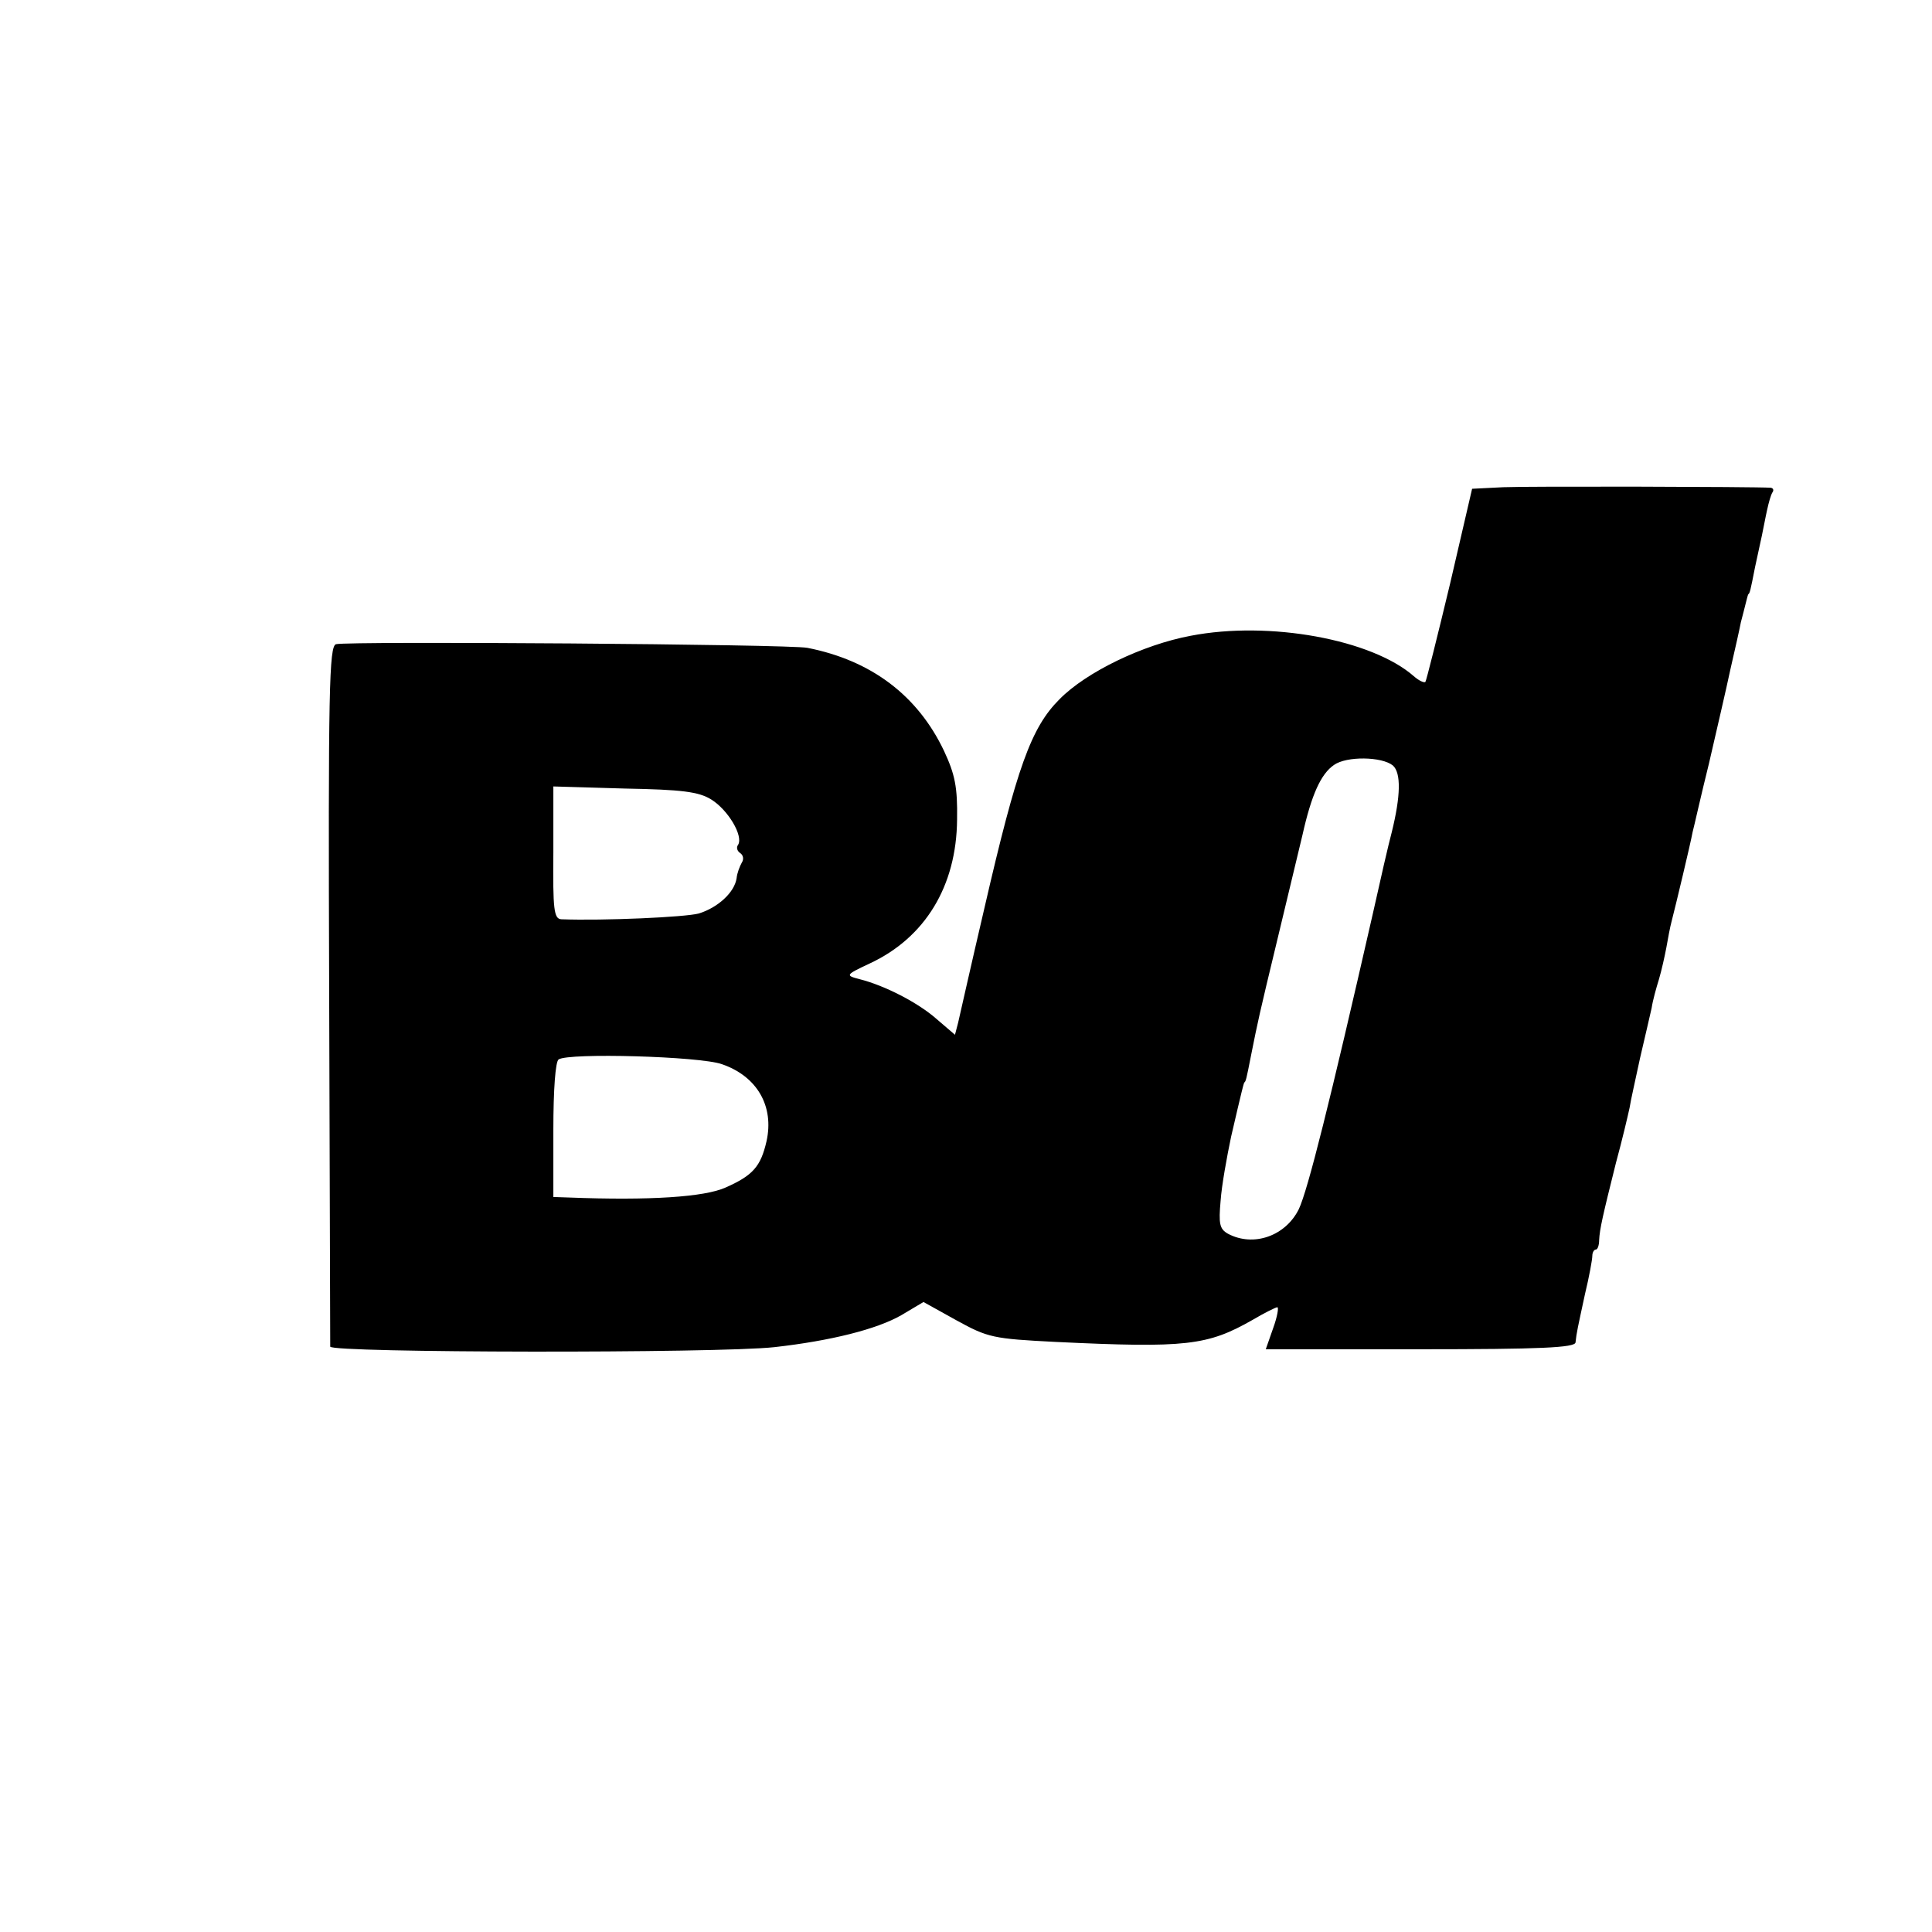
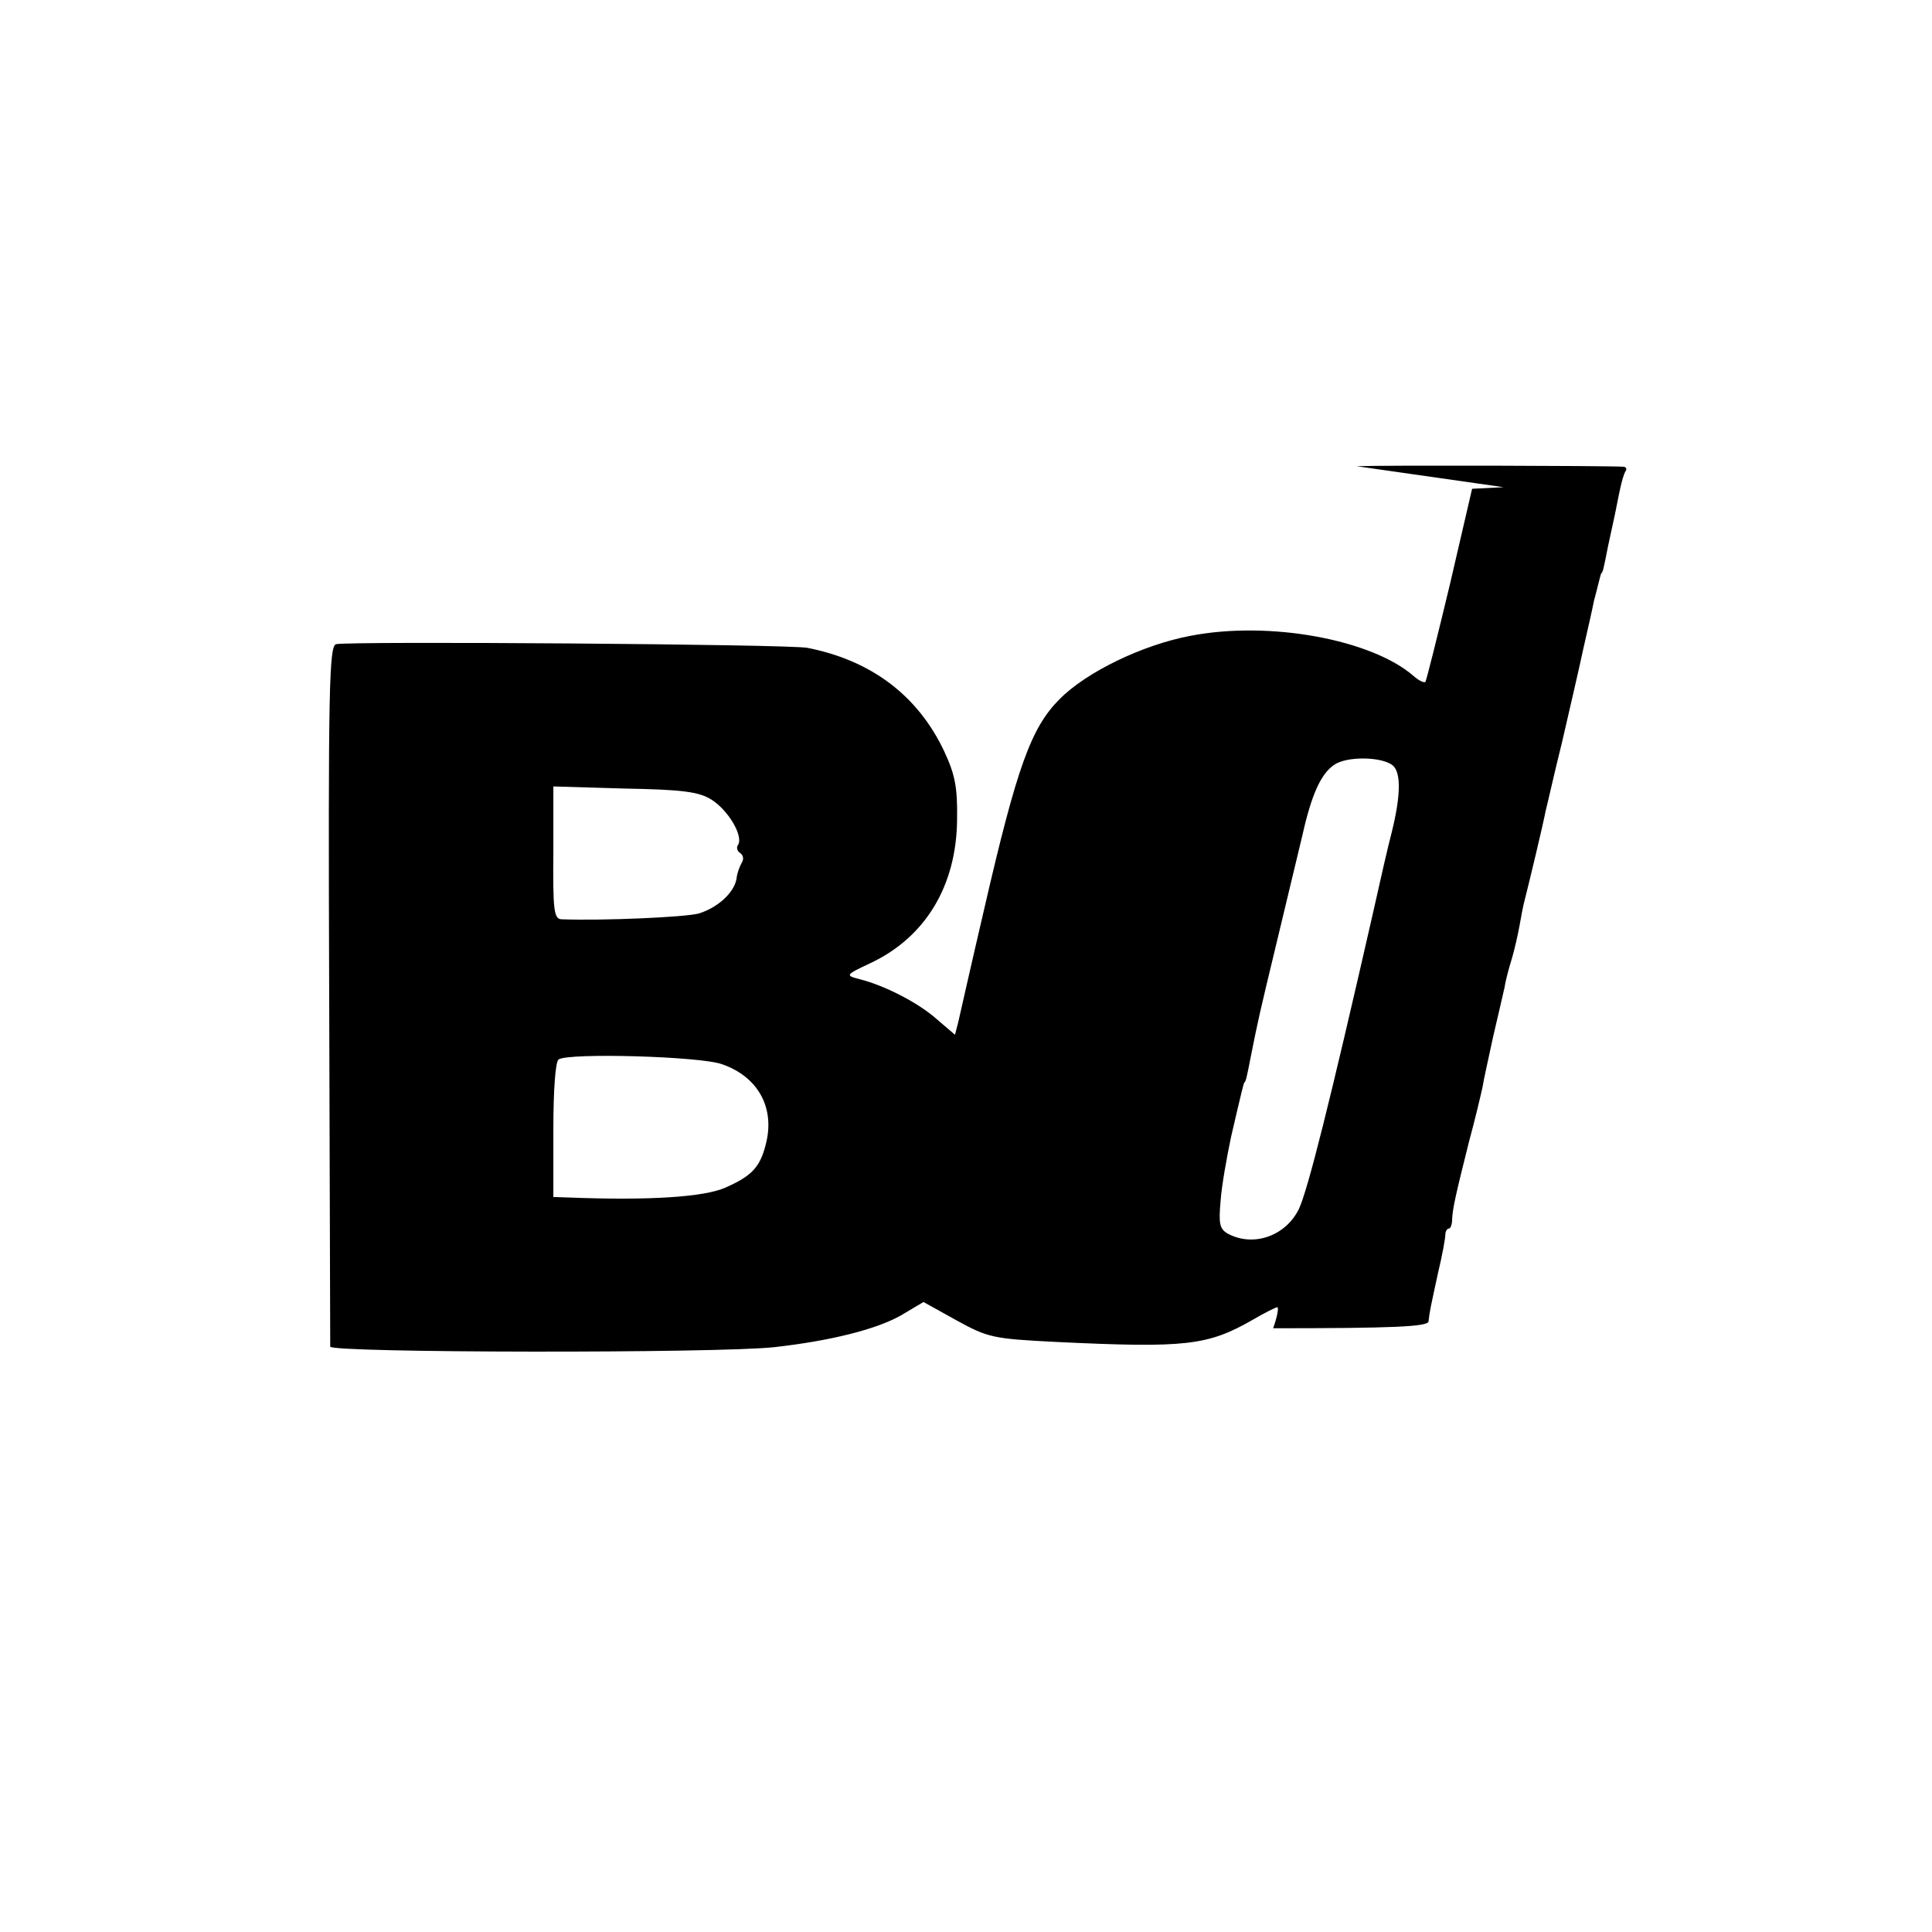
<svg xmlns="http://www.w3.org/2000/svg" version="1.0" width="368pt" height="368pt" viewBox="0 0 368 368" preserveAspectRatio="xMidYMid meet">
  <g transform="translate(0,368) scale(0.1,-0.1)" fill="#000000" stroke="none">
-     <path d="M2864 2752 l-60 -3 -42 -181 c-24 -100 -45 -184 -47 -187 -3 -2 -13 3 -22 11 -80 70 -275 106 -425 77 -91 -17 -199 -69 -250 -121 -54 -54 -81 -129 -143 -398 -25 -107 -47 -205 -50 -218 l-6 -23 -35 30 c-35 31 -99 64 -147 76 -27 7 -27 8 20 30 105 49 165 147 166 274 1 62 -4 86 -25 131 -50 105 -138 172 -260 196 -34 7 -871 13 -898 7 -13 -4 -15 -85 -13 -666 1 -364 2 -667 2 -672 1 -12 737 -13 846 -1 107 12 195 34 242 61 l42 25 63 -35 c60 -33 70 -35 188 -41 250 -12 290 -7 376 42 22 13 44 24 47 24 3 0 0 -18 -8 -40 l-14 -40 294 0 c229 0 295 3 296 13 2 19 4 27 18 92 8 33 14 66 14 73 0 6 3 12 7 12 3 0 6 8 6 18 1 21 7 47 32 147 12 44 23 91 26 105 2 14 12 57 20 95 9 39 19 81 22 95 2 14 9 39 14 55 5 17 11 44 14 60 3 17 7 39 10 50 8 31 36 148 40 170 3 11 16 70 31 130 14 61 33 142 41 180 9 39 18 79 20 90 3 11 7 27 9 35 2 8 4 16 5 18 3 2 4 6 13 52 4 19 10 46 13 60 3 14 7 36 10 49 3 14 7 28 10 33 3 4 2 8 -3 9 -34 2 -461 3 -509 1z m-211 -530 c16 -14 15 -58 -2 -127 -6 -22 -22 -92 -36 -155 -82 -360 -124 -527 -141 -563 -25 -51 -86 -73 -135 -47 -16 9 -18 19 -14 63 2 29 12 84 20 122 9 39 18 77 20 85 2 8 4 16 5 18 3 2 4 6 13 52 13 65 15 75 50 220 19 80 41 170 48 200 17 76 35 116 60 133 24 17 91 16 112 -1z m-1298 -65 c32 -20 61 -69 51 -86 -4 -5 -2 -12 4 -16 6 -4 7 -12 3 -18 -4 -7 -9 -20 -10 -30 -4 -27 -36 -56 -72 -67 -26 -7 -181 -14 -262 -11 -14 1 -16 19 -15 127 l0 126 136 -4 c109 -2 141 -6 165 -21z m20 -504 c67 -23 100 -80 85 -147 -11 -48 -26 -65 -78 -88 -40 -18 -144 -25 -298 -19 l-30 1 0 128 c0 77 4 130 10 134 19 13 269 6 311 -9z" />
+     <path d="M2864 2752 l-60 -3 -42 -181 c-24 -100 -45 -184 -47 -187 -3 -2 -13 3 -22 11 -80 70 -275 106 -425 77 -91 -17 -199 -69 -250 -121 -54 -54 -81 -129 -143 -398 -25 -107 -47 -205 -50 -218 l-6 -23 -35 30 c-35 31 -99 64 -147 76 -27 7 -27 8 20 30 105 49 165 147 166 274 1 62 -4 86 -25 131 -50 105 -138 172 -260 196 -34 7 -871 13 -898 7 -13 -4 -15 -85 -13 -666 1 -364 2 -667 2 -672 1 -12 737 -13 846 -1 107 12 195 34 242 61 l42 25 63 -35 c60 -33 70 -35 188 -41 250 -12 290 -7 376 42 22 13 44 24 47 24 3 0 0 -18 -8 -40 c229 0 295 3 296 13 2 19 4 27 18 92 8 33 14 66 14 73 0 6 3 12 7 12 3 0 6 8 6 18 1 21 7 47 32 147 12 44 23 91 26 105 2 14 12 57 20 95 9 39 19 81 22 95 2 14 9 39 14 55 5 17 11 44 14 60 3 17 7 39 10 50 8 31 36 148 40 170 3 11 16 70 31 130 14 61 33 142 41 180 9 39 18 79 20 90 3 11 7 27 9 35 2 8 4 16 5 18 3 2 4 6 13 52 4 19 10 46 13 60 3 14 7 36 10 49 3 14 7 28 10 33 3 4 2 8 -3 9 -34 2 -461 3 -509 1z m-211 -530 c16 -14 15 -58 -2 -127 -6 -22 -22 -92 -36 -155 -82 -360 -124 -527 -141 -563 -25 -51 -86 -73 -135 -47 -16 9 -18 19 -14 63 2 29 12 84 20 122 9 39 18 77 20 85 2 8 4 16 5 18 3 2 4 6 13 52 13 65 15 75 50 220 19 80 41 170 48 200 17 76 35 116 60 133 24 17 91 16 112 -1z m-1298 -65 c32 -20 61 -69 51 -86 -4 -5 -2 -12 4 -16 6 -4 7 -12 3 -18 -4 -7 -9 -20 -10 -30 -4 -27 -36 -56 -72 -67 -26 -7 -181 -14 -262 -11 -14 1 -16 19 -15 127 l0 126 136 -4 c109 -2 141 -6 165 -21z m20 -504 c67 -23 100 -80 85 -147 -11 -48 -26 -65 -78 -88 -40 -18 -144 -25 -298 -19 l-30 1 0 128 c0 77 4 130 10 134 19 13 269 6 311 -9z" />
  </g>
</svg>